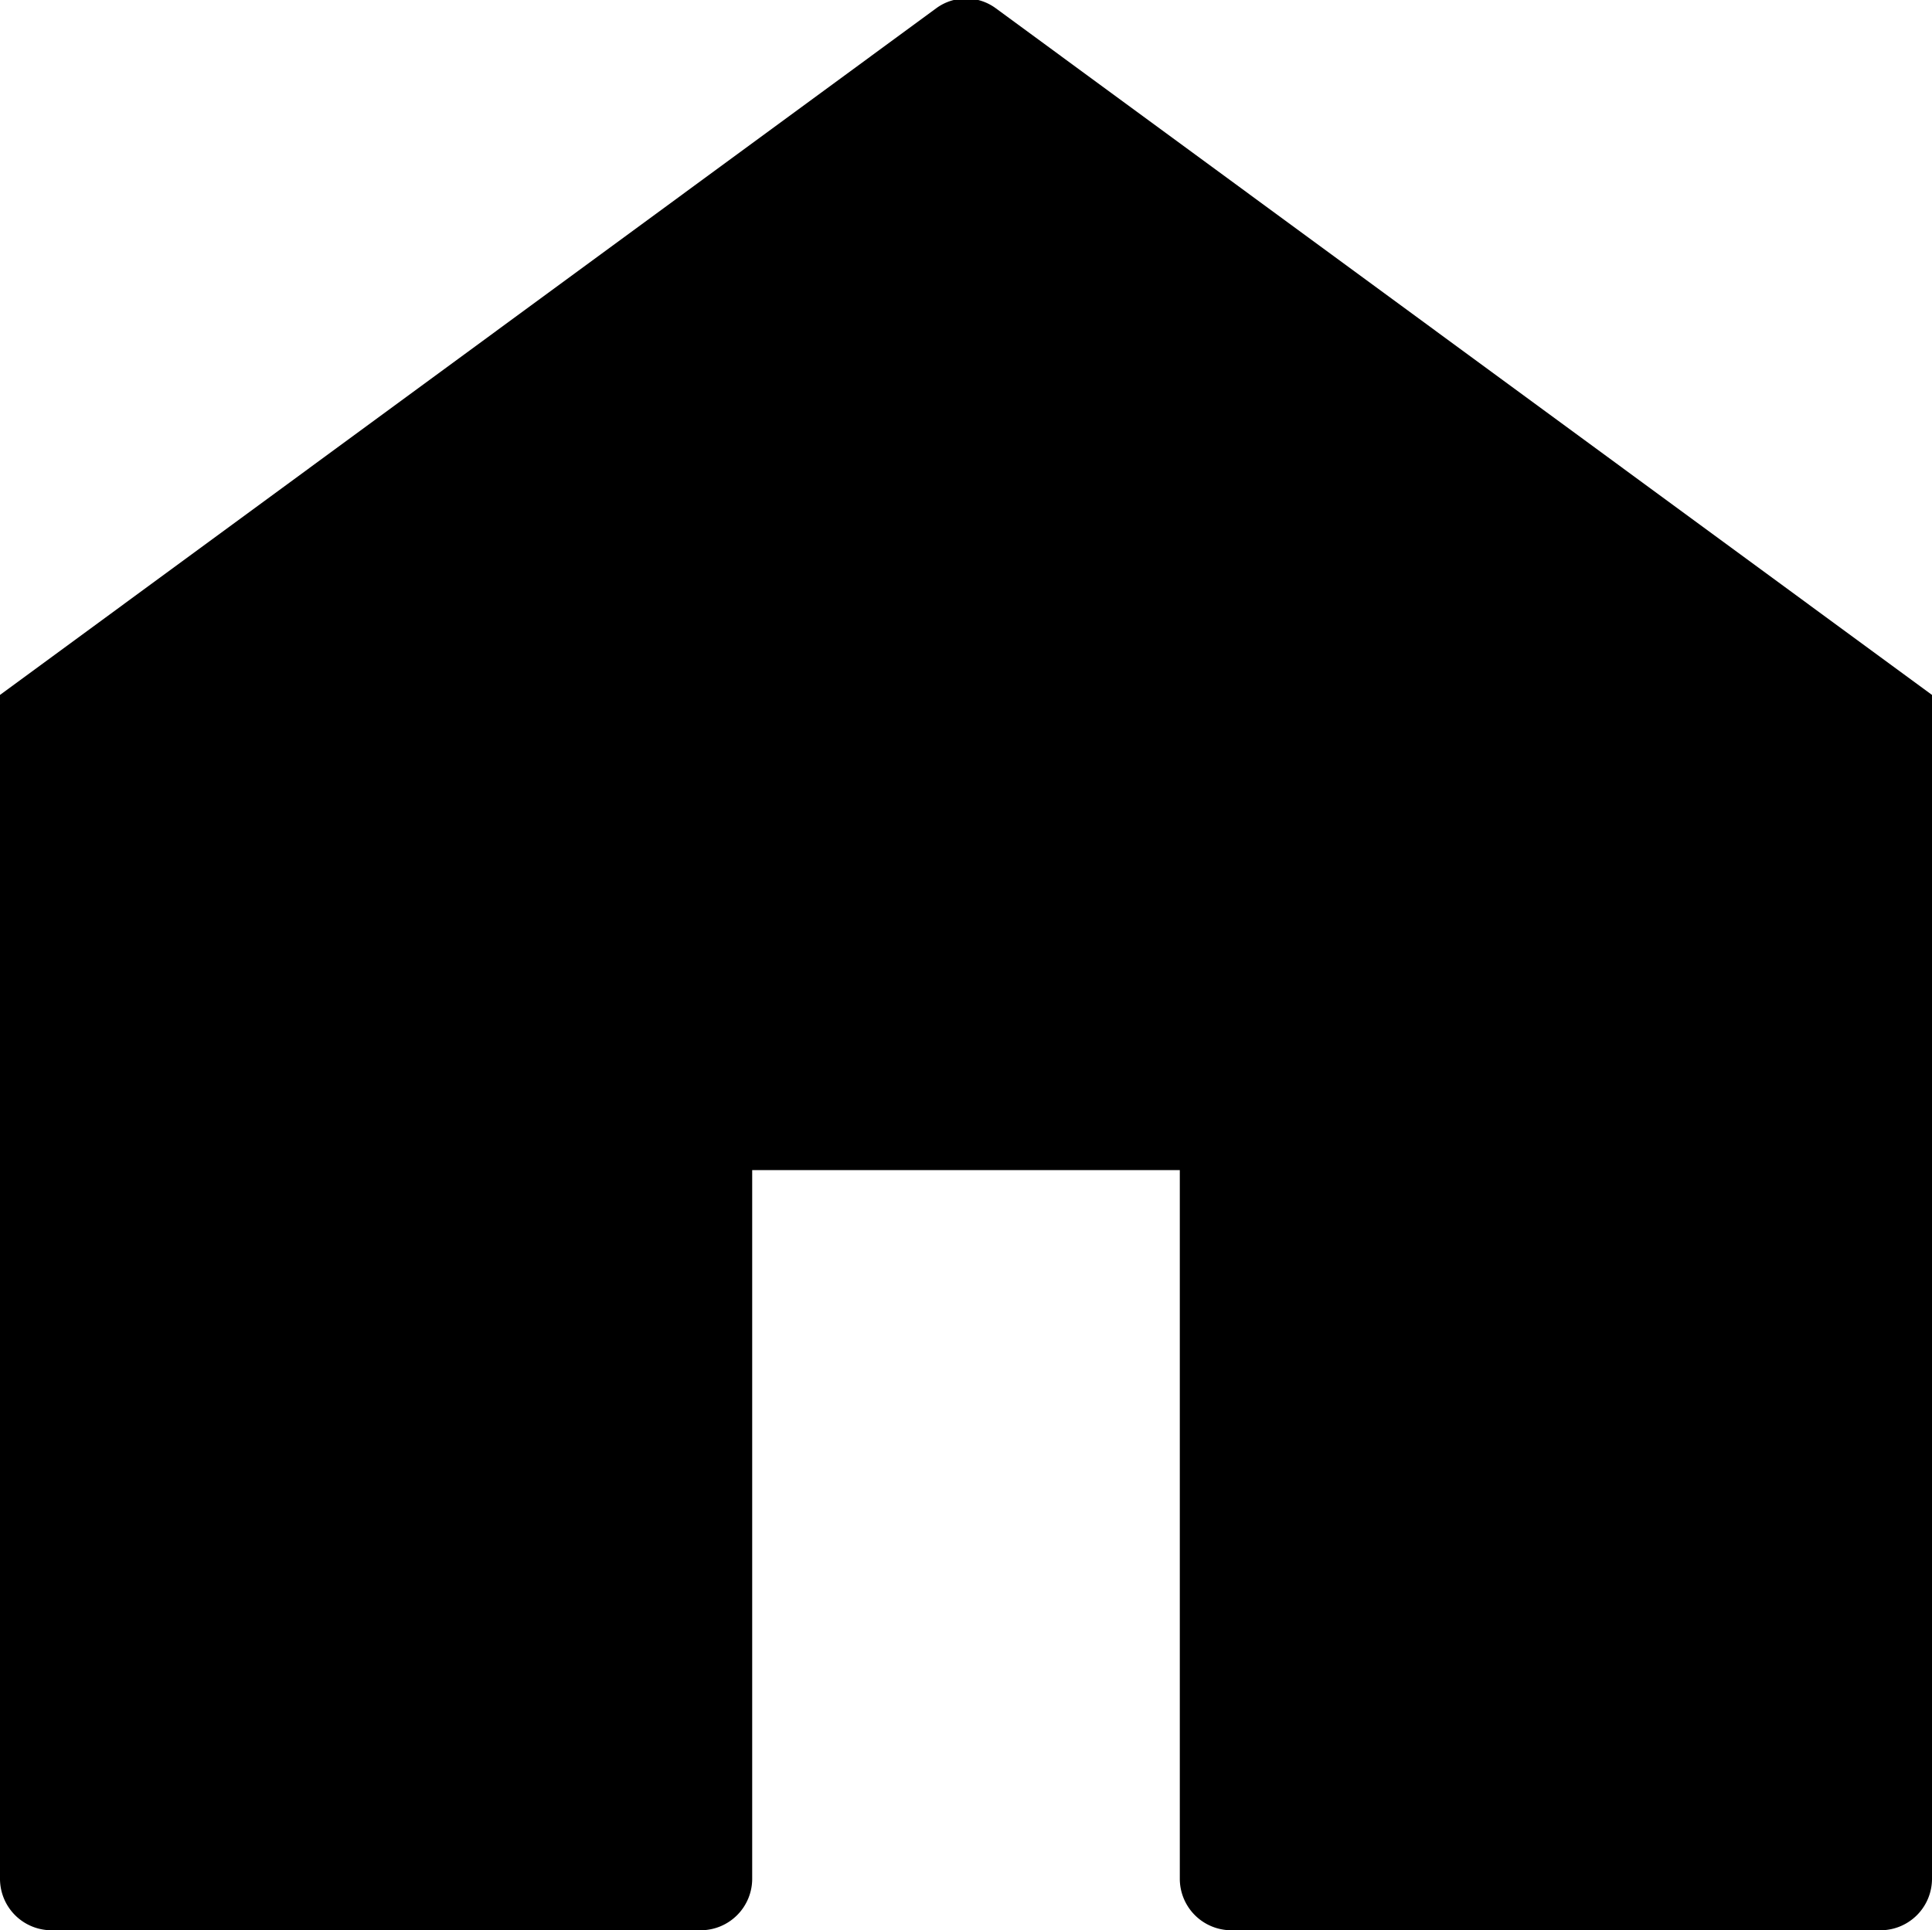
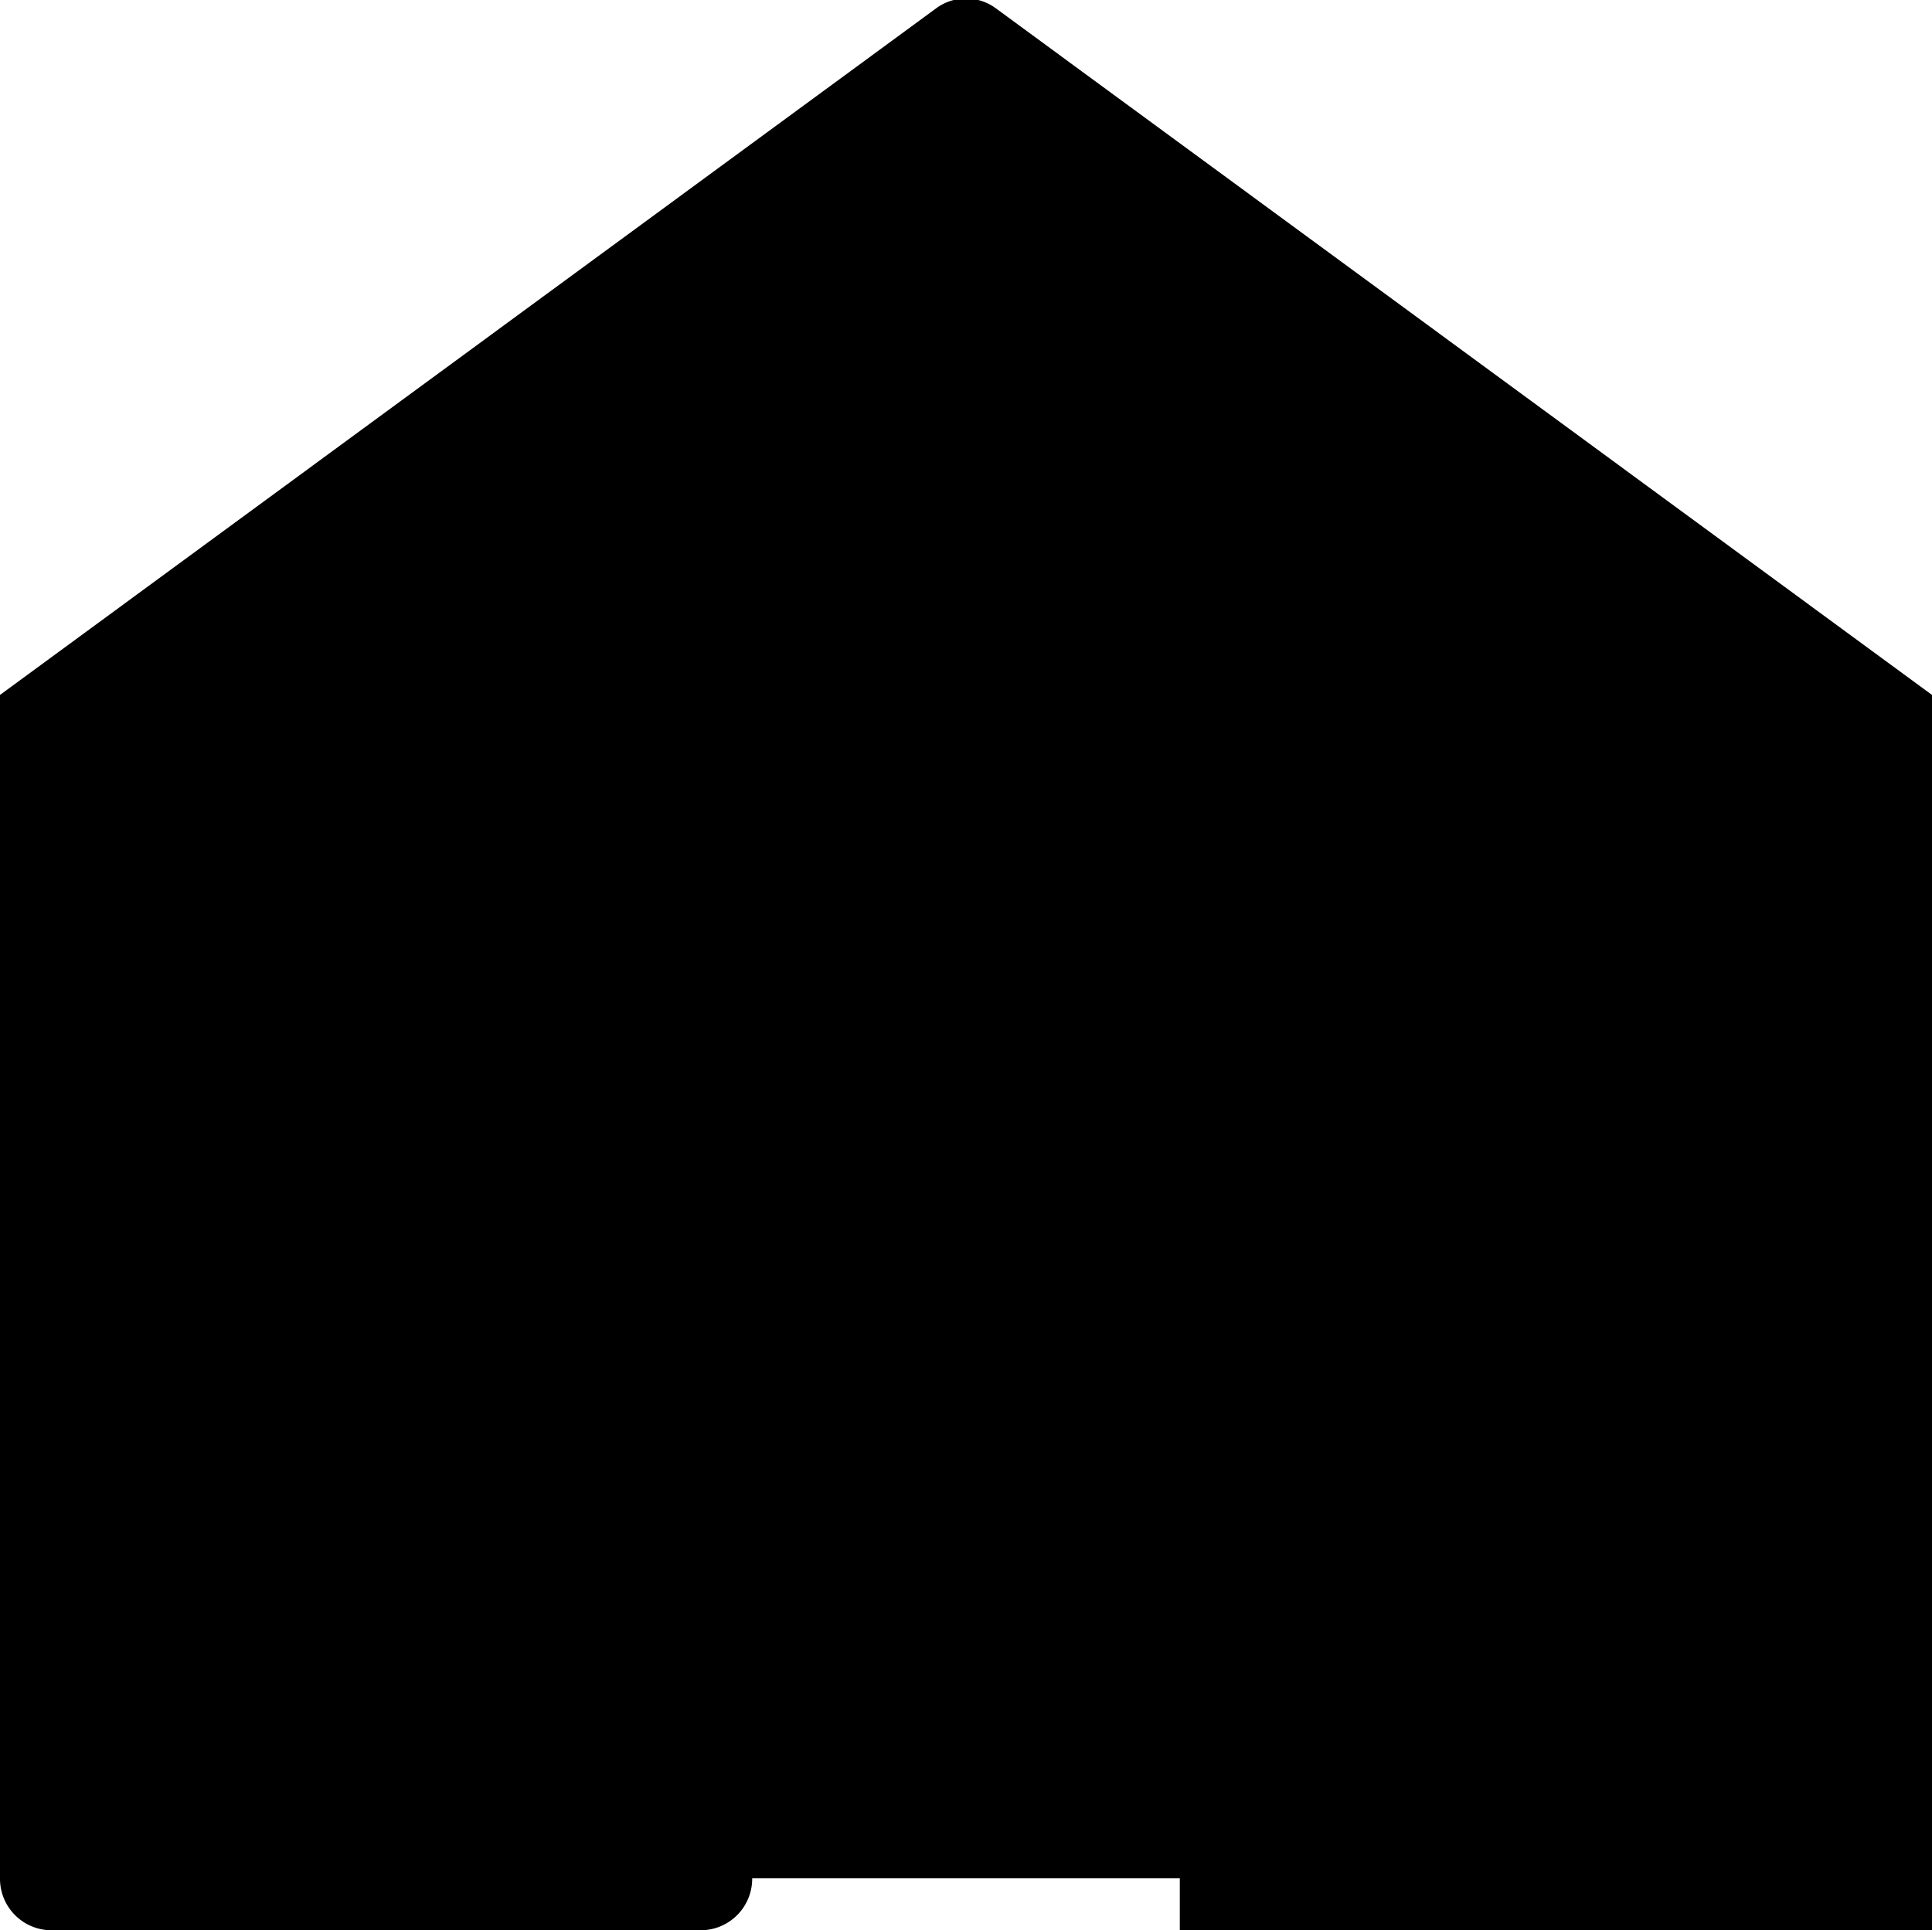
<svg xmlns="http://www.w3.org/2000/svg" width="45" height="44.97" viewBox="0 0 45 44.97">
  <defs>
    <style>
      .cls-1 {
        fill-rule: evenodd;
      }
    </style>
  </defs>
-   <path id="Fotolia_59292799-PureSolution_Subscription_V_Konvertiert_" data-name="Fotolia_59292799-PureSolution_Subscription_V [Konvertiert]" class="cls-1" d="M1225,3040.22l-21.81-16a1.17,1.17,0,0,0-1.38,0l-21.81,16v27.57a1.2,1.2,0,0,0,1.18,1.21h15.15a1.2,1.2,0,0,0,1.19-1.21v-16.5h9.96v16.5a1.2,1.2,0,0,0,1.19,1.21h15.15a1.2,1.2,0,0,0,1.18-1.21v-27.57Z" transform="translate(-1180 -3024.03)" />
+   <path id="Fotolia_59292799-PureSolution_Subscription_V_Konvertiert_" data-name="Fotolia_59292799-PureSolution_Subscription_V [Konvertiert]" class="cls-1" d="M1225,3040.22l-21.81-16a1.17,1.17,0,0,0-1.38,0l-21.81,16v27.57a1.2,1.2,0,0,0,1.18,1.21h15.15a1.2,1.2,0,0,0,1.19-1.21h9.96v16.5a1.2,1.2,0,0,0,1.19,1.21h15.15a1.2,1.2,0,0,0,1.18-1.21v-27.57Z" transform="translate(-1180 -3024.03)" />
</svg>